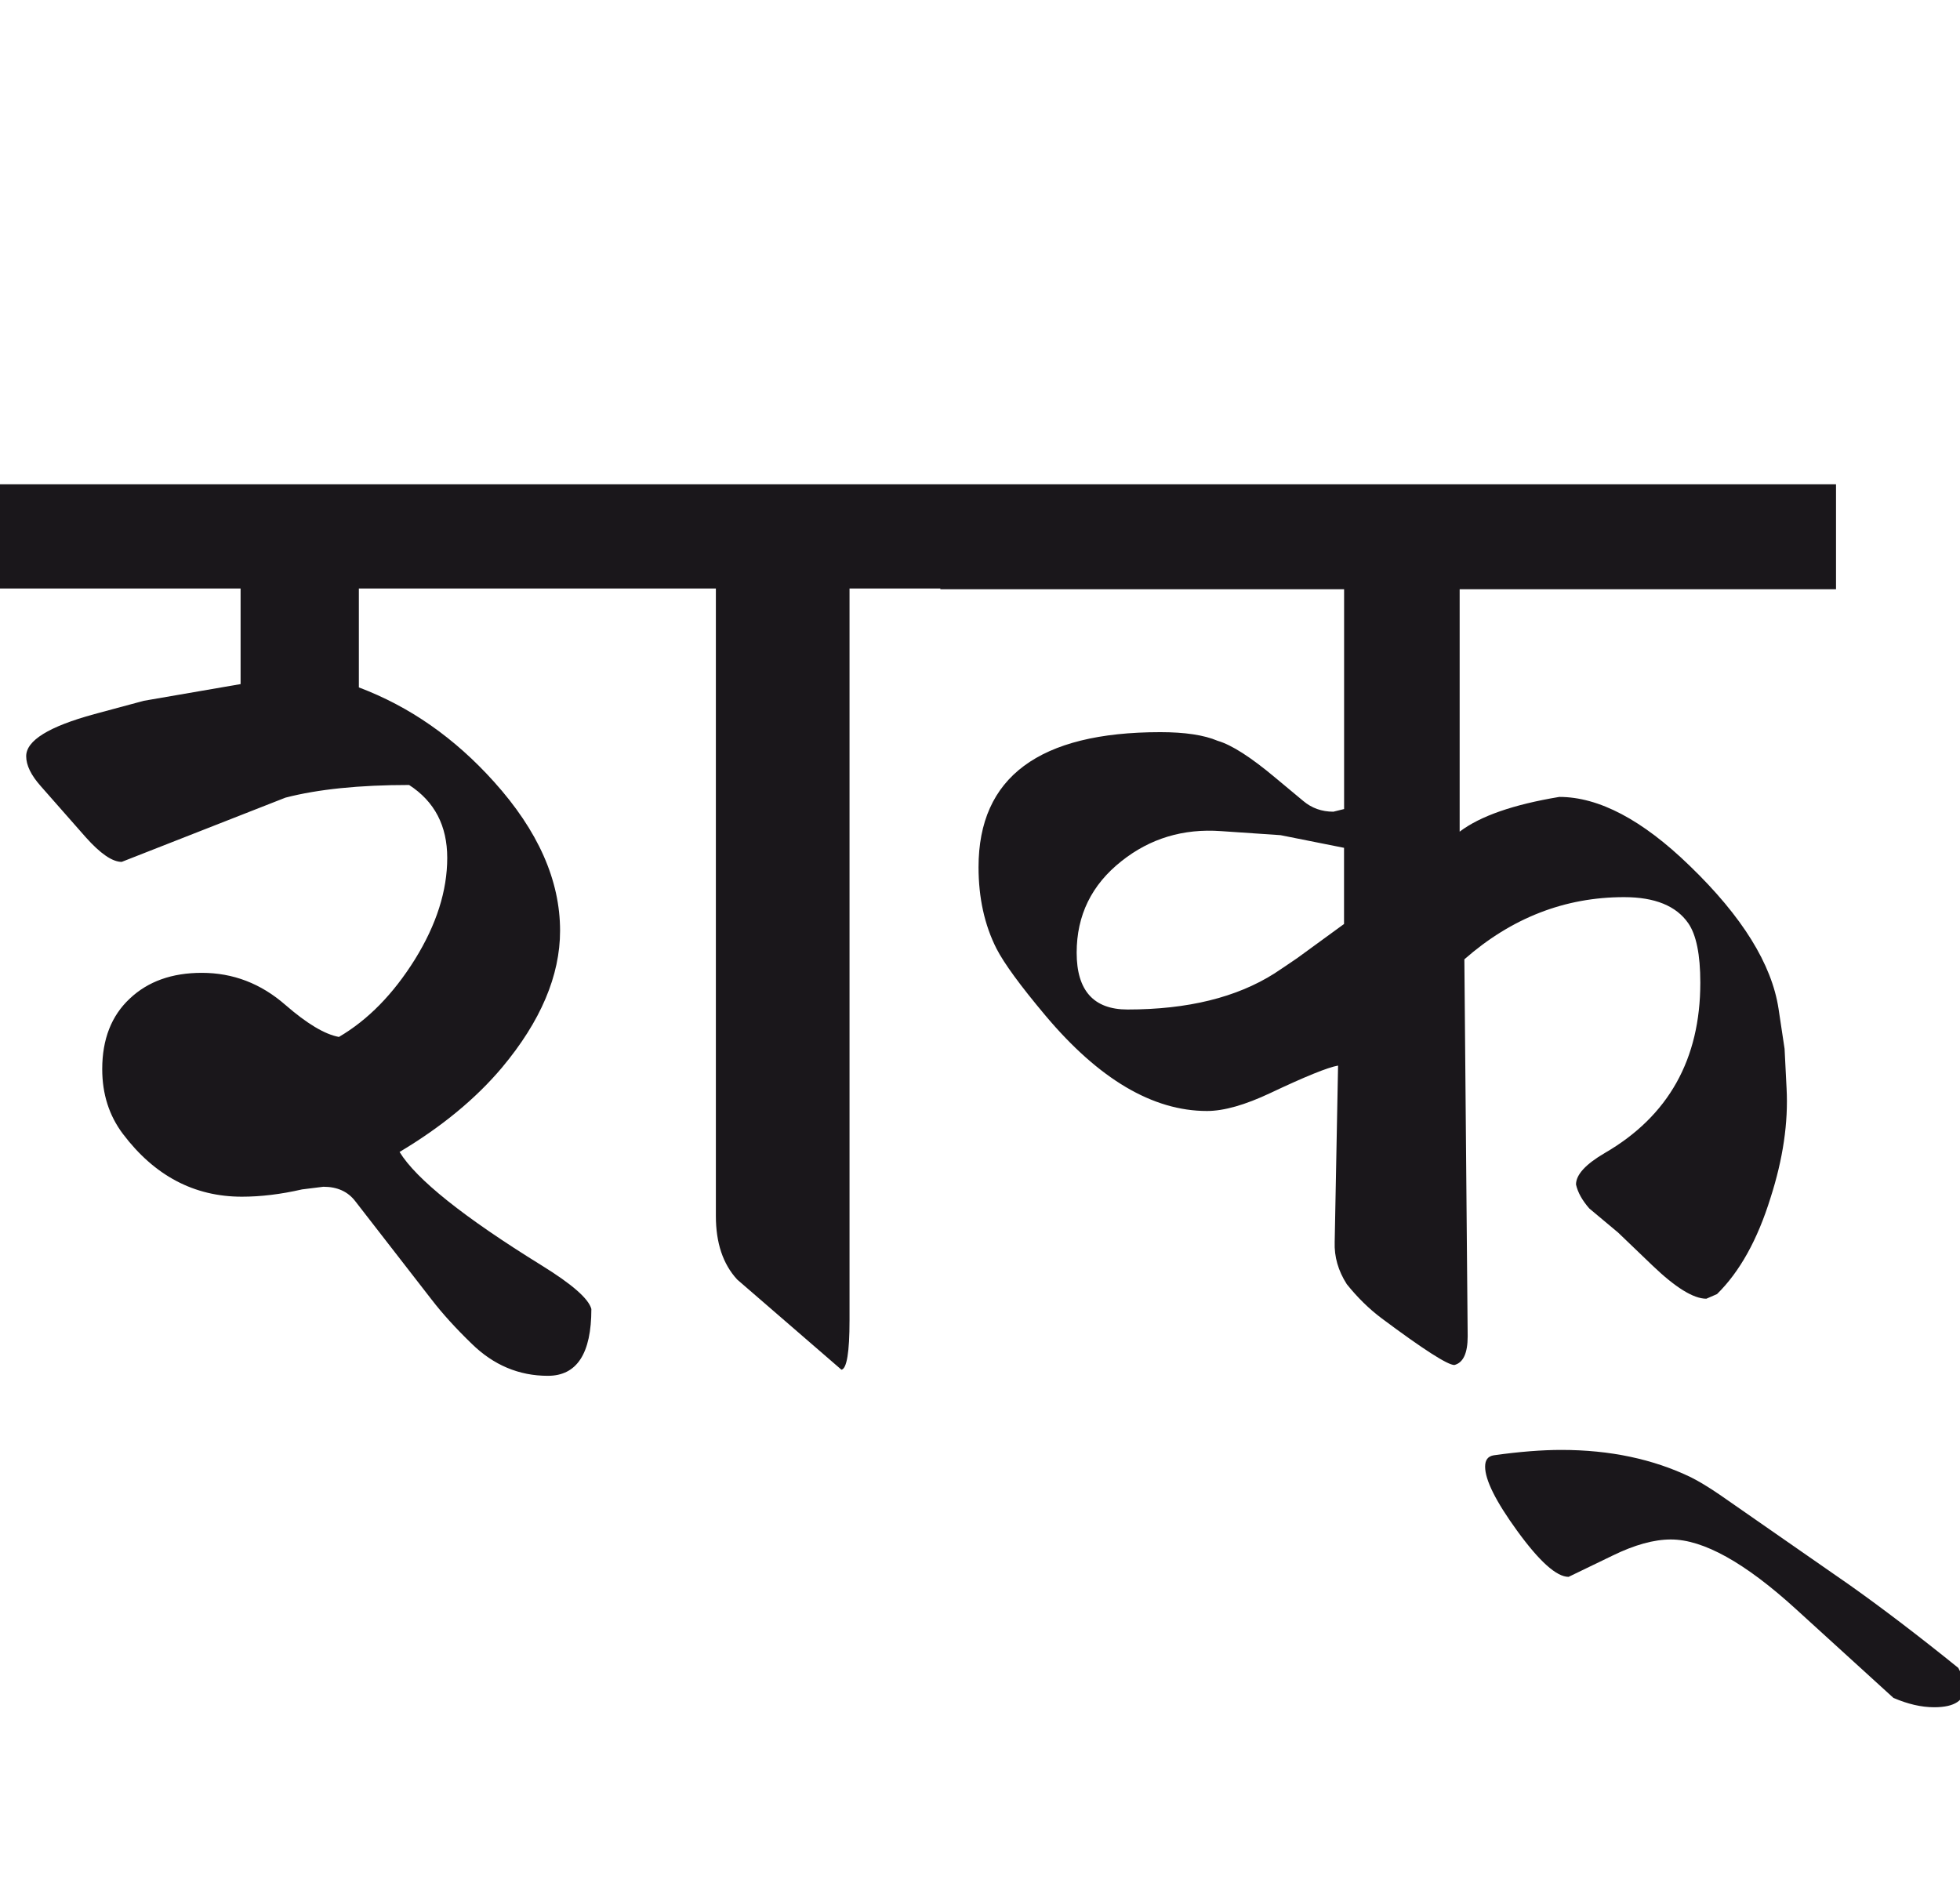
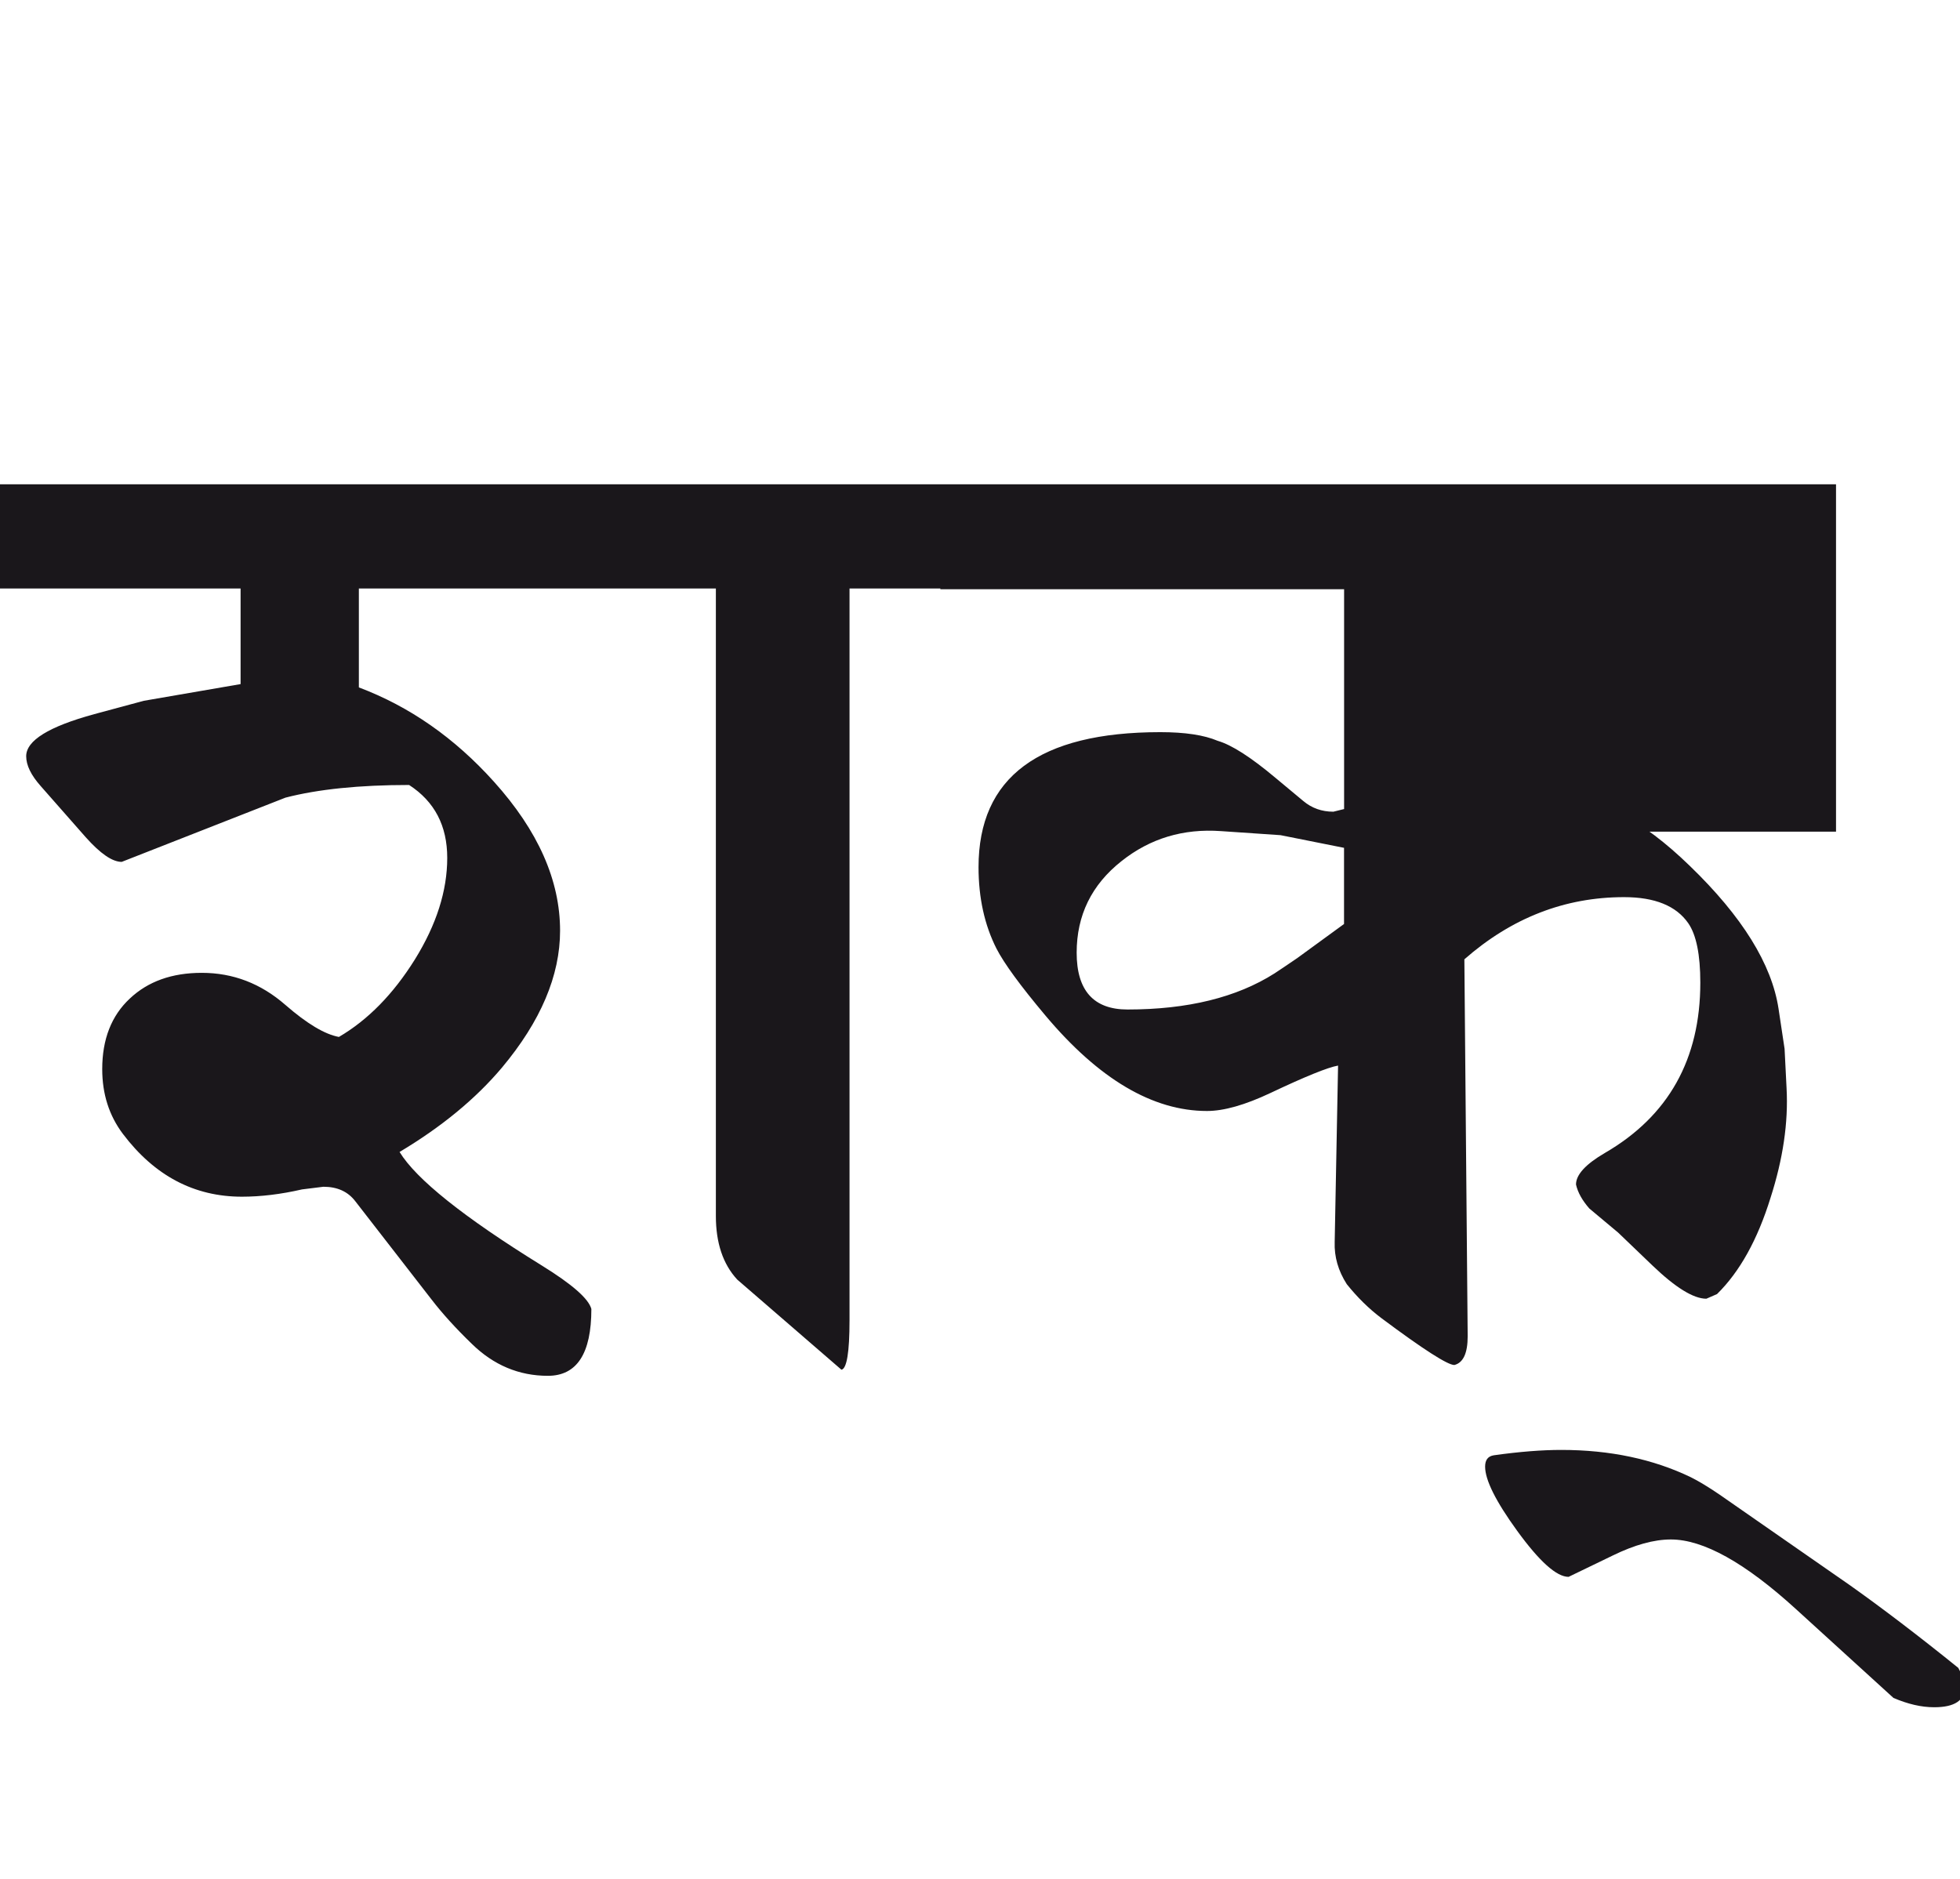
<svg xmlns="http://www.w3.org/2000/svg" version="1.1" x="0px" y="0px" width="29.564px" height="28.35px" viewBox="0 0 29.564 28.35" enable-background="new 0 0 29.564 28.35" xml:space="preserve">
  <g id="Ebene_1">
</g>
  <g id="Ebene_2">
-     <path fill="#1A171B" d="M27.896,23.909l-1.956-1.36c-0.169-0.115-0.312-0.202-0.434-0.263c-0.57-0.275-1.222-0.413-1.955-0.413   c-0.29,0-0.628,0.026-1.019,0.081c-0.088,0.014-0.131,0.07-0.131,0.171c0,0.202,0.161,0.524,0.483,0.968   c0.337,0.464,0.595,0.695,0.776,0.695l0.666-0.322c0.33-0.161,0.621-0.242,0.877-0.242c0.49,0,1.119,0.351,1.885,1.049l1.472,1.341   c0.216,0.093,0.42,0.141,0.615,0.141c0.31,0,0.464-0.104,0.464-0.312c-0.021-0.108-0.055-0.201-0.101-0.282   C28.92,24.662,28.372,24.246,27.896,23.909 M19.568,14.453c-0.148,0.101-0.262,0.178-0.343,0.231   c-0.571,0.363-1.311,0.545-2.218,0.545c-0.511,0-0.767-0.286-0.767-0.857c0-0.564,0.225-1.025,0.676-1.381   c0.431-0.343,0.932-0.494,1.502-0.453l0.897,0.061l0.958,0.191v1.149L19.568,14.453z M27.694,7.306h-13.51v1.583h6.09v3.316   l-0.162,0.04c-0.175,0-0.326-0.054-0.453-0.161l-0.424-0.353c-0.369-0.309-0.657-0.494-0.867-0.555   c-0.207-0.088-0.496-0.131-0.866-0.131c-1.828,0-2.742,0.679-2.742,2.036c0,0.464,0.091,0.875,0.271,1.23   c0.114,0.222,0.359,0.558,0.737,1.008c0.807,0.961,1.62,1.441,2.438,1.441c0.255,0,0.575-0.091,0.958-0.272   c0.524-0.248,0.864-0.386,1.019-0.413l-0.051,2.661c-0.008,0.223,0.053,0.434,0.182,0.636c0.161,0.201,0.336,0.373,0.524,0.514   c0.632,0.472,0.998,0.706,1.099,0.706c0.134-0.034,0.201-0.178,0.201-0.434l-0.05-5.686c0.712-0.625,1.516-0.938,2.409-0.938   c0.464,0,0.786,0.131,0.968,0.393c0.121,0.174,0.182,0.474,0.182,0.897c0,1.155-0.48,2.013-1.441,2.57   c-0.289,0.169-0.434,0.327-0.434,0.475c0.027,0.121,0.095,0.241,0.201,0.362l0.434,0.363l0.515,0.494   c0.349,0.335,0.621,0.504,0.816,0.504l0.161-0.07c0.343-0.337,0.611-0.82,0.807-1.452c0.188-0.585,0.27-1.136,0.242-1.653   l-0.03-0.595l-0.091-0.604c-0.102-0.672-0.547-1.392-1.341-2.158c-0.712-0.691-1.369-1.038-1.966-1.038   c-0.693,0.115-1.193,0.289-1.503,0.524V8.889h5.677V7.306z M14.195,7.306H0v1.572h3.629v1.442l-1.46,0.252l-0.746,0.201   c-0.688,0.188-1.028,0.399-1.028,0.635c0,0.135,0.072,0.286,0.222,0.454l0.675,0.767c0.222,0.249,0.402,0.373,0.544,0.373   l2.47-0.969c0.49-0.127,1.113-0.191,1.865-0.191c0.384,0.249,0.575,0.615,0.575,1.1c0,0.497-0.163,1.008-0.488,1.532   c-0.327,0.524-0.709,0.913-1.146,1.169c-0.215-0.04-0.483-0.201-0.807-0.483c-0.37-0.323-0.789-0.484-1.261-0.484   c-0.45,0-0.812,0.129-1.087,0.389c-0.276,0.258-0.415,0.613-0.415,1.063c0,0.377,0.104,0.701,0.312,0.978   c0.478,0.632,1.076,0.947,1.795,0.947c0.282,0,0.585-0.036,0.907-0.11l0.322-0.04c0.209,0,0.371,0.072,0.484,0.222l1.149,1.481   c0.161,0.209,0.363,0.432,0.605,0.666c0.329,0.322,0.712,0.483,1.148,0.483c0.438,0,0.656-0.336,0.656-1.008   c-0.041-0.155-0.29-0.373-0.746-0.655c-1.184-0.732-1.898-1.305-2.147-1.714C6.66,17,7.175,16.576,7.571,16.106   c0.584-0.698,0.877-1.388,0.877-2.066c0-0.76-0.332-1.509-0.998-2.248c-0.592-0.659-1.27-1.133-2.037-1.422V8.878h5.385v9.467   c0,0.403,0.106,0.724,0.322,0.958l1.572,1.36c0.08-0.014,0.122-0.262,0.122-0.746V8.878h1.381V7.306z" />
-     <rect y="7.306" fill="none" width="29.64" height="18.448" />
+     <path fill="#1A171B" d="M27.896,23.909l-1.956-1.36c-0.169-0.115-0.312-0.202-0.434-0.263c-0.57-0.275-1.222-0.413-1.955-0.413   c-0.29,0-0.628,0.026-1.019,0.081c-0.088,0.014-0.131,0.07-0.131,0.171c0,0.202,0.161,0.524,0.483,0.968   c0.337,0.464,0.595,0.695,0.776,0.695l0.666-0.322c0.33-0.161,0.621-0.242,0.877-0.242c0.49,0,1.119,0.351,1.885,1.049l1.472,1.341   c0.216,0.093,0.42,0.141,0.615,0.141c0.31,0,0.464-0.104,0.464-0.312c-0.021-0.108-0.055-0.201-0.101-0.282   C28.92,24.662,28.372,24.246,27.896,23.909 M19.568,14.453c-0.148,0.101-0.262,0.178-0.343,0.231   c-0.571,0.363-1.311,0.545-2.218,0.545c-0.511,0-0.767-0.286-0.767-0.857c0-0.564,0.225-1.025,0.676-1.381   c0.431-0.343,0.932-0.494,1.502-0.453l0.897,0.061l0.958,0.191v1.149L19.568,14.453z M27.694,7.306h-13.51v1.583h6.09v3.316   l-0.162,0.04c-0.175,0-0.326-0.054-0.453-0.161l-0.424-0.353c-0.369-0.309-0.657-0.494-0.867-0.555   c-0.207-0.088-0.496-0.131-0.866-0.131c-1.828,0-2.742,0.679-2.742,2.036c0,0.464,0.091,0.875,0.271,1.23   c0.114,0.222,0.359,0.558,0.737,1.008c0.807,0.961,1.62,1.441,2.438,1.441c0.255,0,0.575-0.091,0.958-0.272   c0.524-0.248,0.864-0.386,1.019-0.413l-0.051,2.661c-0.008,0.223,0.053,0.434,0.182,0.636c0.161,0.201,0.336,0.373,0.524,0.514   c0.632,0.472,0.998,0.706,1.099,0.706c0.134-0.034,0.201-0.178,0.201-0.434l-0.05-5.686c0.712-0.625,1.516-0.938,2.409-0.938   c0.464,0,0.786,0.131,0.968,0.393c0.121,0.174,0.182,0.474,0.182,0.897c0,1.155-0.48,2.013-1.441,2.57   c-0.289,0.169-0.434,0.327-0.434,0.475c0.027,0.121,0.095,0.241,0.201,0.362l0.434,0.363l0.515,0.494   c0.349,0.335,0.621,0.504,0.816,0.504l0.161-0.07c0.343-0.337,0.611-0.82,0.807-1.452c0.188-0.585,0.27-1.136,0.242-1.653   l-0.03-0.595l-0.091-0.604c-0.102-0.672-0.547-1.392-1.341-2.158c-0.712-0.691-1.369-1.038-1.966-1.038   c-0.693,0.115-1.193,0.289-1.503,0.524h5.677V7.306z M14.195,7.306H0v1.572h3.629v1.442l-1.46,0.252l-0.746,0.201   c-0.688,0.188-1.028,0.399-1.028,0.635c0,0.135,0.072,0.286,0.222,0.454l0.675,0.767c0.222,0.249,0.402,0.373,0.544,0.373   l2.47-0.969c0.49-0.127,1.113-0.191,1.865-0.191c0.384,0.249,0.575,0.615,0.575,1.1c0,0.497-0.163,1.008-0.488,1.532   c-0.327,0.524-0.709,0.913-1.146,1.169c-0.215-0.04-0.483-0.201-0.807-0.483c-0.37-0.323-0.789-0.484-1.261-0.484   c-0.45,0-0.812,0.129-1.087,0.389c-0.276,0.258-0.415,0.613-0.415,1.063c0,0.377,0.104,0.701,0.312,0.978   c0.478,0.632,1.076,0.947,1.795,0.947c0.282,0,0.585-0.036,0.907-0.11l0.322-0.04c0.209,0,0.371,0.072,0.484,0.222l1.149,1.481   c0.161,0.209,0.363,0.432,0.605,0.666c0.329,0.322,0.712,0.483,1.148,0.483c0.438,0,0.656-0.336,0.656-1.008   c-0.041-0.155-0.29-0.373-0.746-0.655c-1.184-0.732-1.898-1.305-2.147-1.714C6.66,17,7.175,16.576,7.571,16.106   c0.584-0.698,0.877-1.388,0.877-2.066c0-0.76-0.332-1.509-0.998-2.248c-0.592-0.659-1.27-1.133-2.037-1.422V8.878h5.385v9.467   c0,0.403,0.106,0.724,0.322,0.958l1.572,1.36c0.08-0.014,0.122-0.262,0.122-0.746V8.878h1.381V7.306z" />
  </g>
</svg>